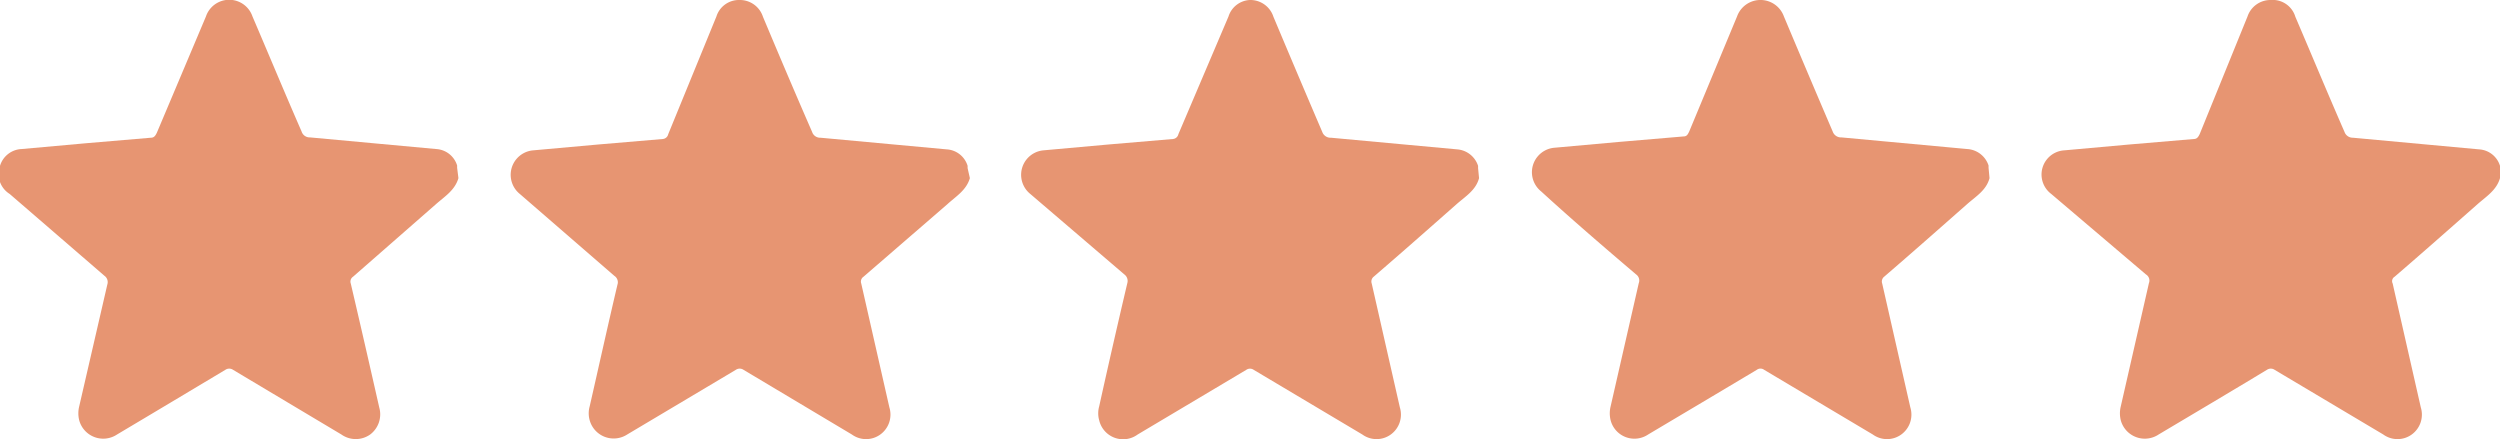
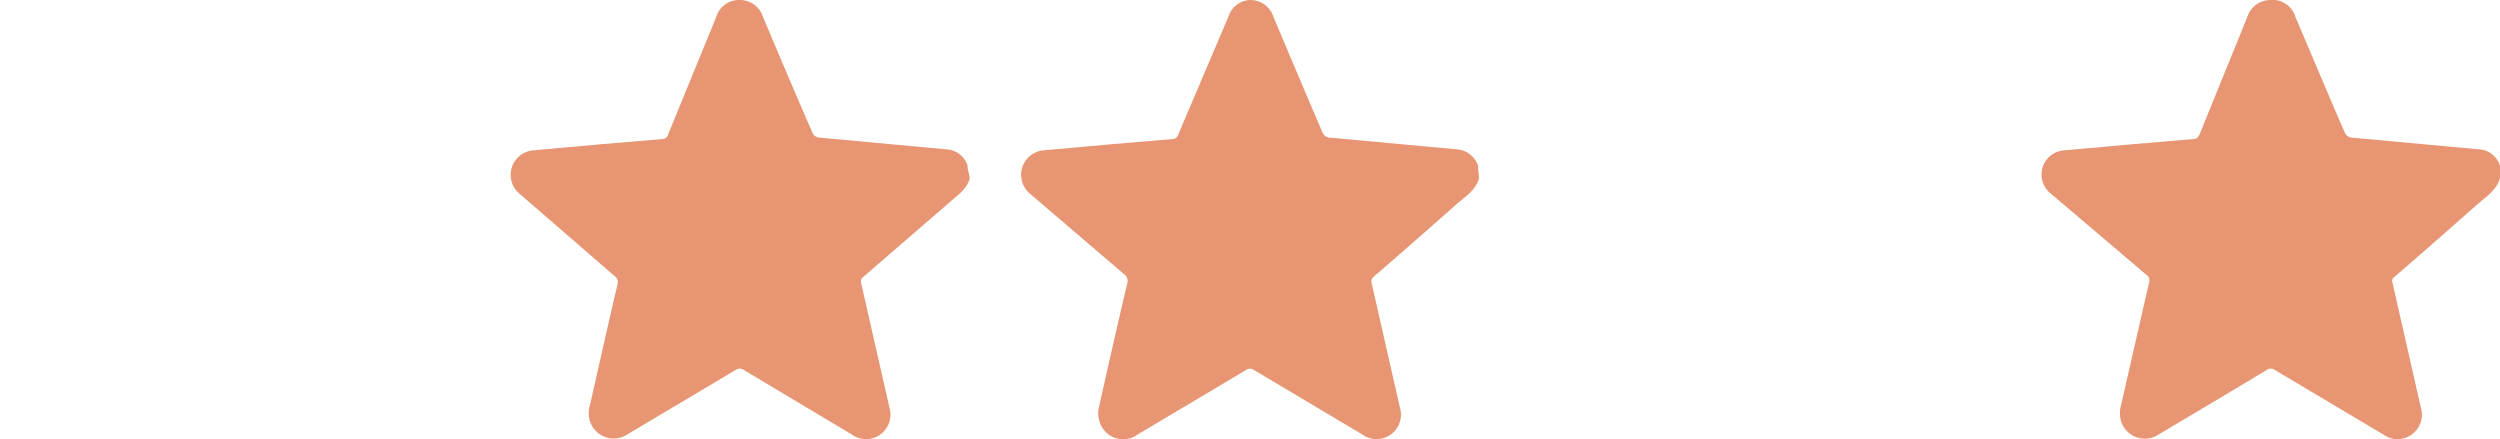
<svg xmlns="http://www.w3.org/2000/svg" viewBox="0 0 77.33 13.58">
  <defs>
    <style>.cls-1{fill:#e79572;}</style>
  </defs>
  <g id="Camada_2" data-name="Camada 2">
    <g id="Camada_1-2" data-name="Camada 1">
-       <path class="cls-1" d="M14.18,5.51c-.11.38-.43.57-.7.81L10.92,8.56a.18.18,0,0,0-.07.21c.3,1.28.59,2.55.88,3.83a.78.78,0,0,1-.28.84.77.77,0,0,1-.89,0l-3.35-2a.21.21,0,0,0-.24,0c-1.12.67-2.24,1.34-3.35,2A.77.77,0,0,1,2.45,13a.89.89,0,0,1,0-.43L3.32,8.8a.24.24,0,0,0-.09-.27L.3,6A.73.73,0,0,1,0,5.13a.73.73,0,0,1,.67-.52l2-.18,2-.17c.1,0,.14-.07.18-.15L6.37.51a.76.76,0,0,1,1.44,0c.51,1.19,1,2.37,1.52,3.56a.26.26,0,0,0,.26.18l3.9.36a.72.72,0,0,1,.65.51s0,.06,0,.07Z" />
      <path class="cls-1" d="M45.75,5.51c-.1.38-.43.57-.7.81-.85.75-1.7,1.5-2.56,2.24a.19.19,0,0,0-.06.21l.87,3.83a.76.76,0,0,1-.28.84.75.75,0,0,1-.88,0l-3.36-2a.2.2,0,0,0-.23,0l-3.36,2A.76.76,0,0,1,34,13a.79.79,0,0,1,0-.43q.42-1.9.87-3.81a.25.25,0,0,0-.09-.27L31.87,6a.76.76,0,0,1,.41-1.35l2-.18,2-.17a.19.19,0,0,0,.17-.15L38,.51A.73.73,0,0,1,38.66,0a.75.75,0,0,1,.73.52c.5,1.19,1,2.37,1.51,3.56a.27.27,0,0,0,.27.18l3.9.36a.74.74,0,0,1,.65.51s0,.06,0,.07Z" />
      <path class="cls-1" d="M77.33,5.51c-.11.38-.43.57-.7.81-.85.75-1.7,1.5-2.56,2.24a.16.16,0,0,0-.06.21l.87,3.83a.76.76,0,0,1-.28.84.75.75,0,0,1-.88,0l-3.36-2a.21.21,0,0,0-.24,0c-1.11.67-2.24,1.34-3.35,2A.77.77,0,0,1,65.6,13a.89.89,0,0,1,0-.43l.87-3.81a.22.22,0,0,0-.09-.27L63.45,6a.75.75,0,0,1,.41-1.35l2-.18,2-.17c.1,0,.14-.07.18-.15L69.52.51A.75.75,0,0,1,70.24,0,.73.73,0,0,1,71,.52c.51,1.19,1,2.37,1.52,3.56a.27.27,0,0,0,.26.18l3.9.36a.72.72,0,0,1,.65.51s0,.06,0,.07Z" />
      <path class="cls-1" d="M30,5.51c-.11.38-.44.57-.7.81L26.71,8.56a.18.18,0,0,0-.07.21l.87,3.83a.76.76,0,0,1-.28.84.75.75,0,0,1-.88,0l-3.35-2a.21.21,0,0,0-.24,0l-3.36,2A.77.77,0,0,1,18.24,13a.79.79,0,0,1,0-.43c.29-1.27.57-2.54.87-3.81A.24.24,0,0,0,19,8.53L16.08,6a.76.76,0,0,1,.42-1.35l2-.18,2-.17a.19.19,0,0,0,.17-.15L22.16.51A.73.73,0,0,1,22.87,0a.75.75,0,0,1,.73.52c.5,1.19,1,2.37,1.52,3.56a.26.26,0,0,0,.26.18l3.9.36a.72.72,0,0,1,.65.51s0,.06,0,.07Z" />
-       <path class="cls-1" d="M61.54,5.51c-.1.38-.43.57-.7.81-.85.75-1.7,1.5-2.56,2.24a.19.19,0,0,0-.06.21l.87,3.83a.76.76,0,0,1-.28.84.75.75,0,0,1-.88,0l-3.36-2a.19.19,0,0,0-.23,0c-1.12.67-2.25,1.34-3.36,2A.76.76,0,0,1,49.82,13a.89.89,0,0,1,0-.43l.87-3.81a.23.23,0,0,0-.08-.27c-1-.85-2-1.71-2.94-2.57a.76.76,0,0,1,.41-1.35l2-.18,2-.17c.1,0,.13-.07.17-.15L53.73.51a.77.77,0,0,1,1.45,0c.5,1.19,1,2.37,1.51,3.56a.27.27,0,0,0,.27.18l3.89.36a.74.74,0,0,1,.66.51s0,.06,0,.07Z" />
    </g>
  </g>
</svg>